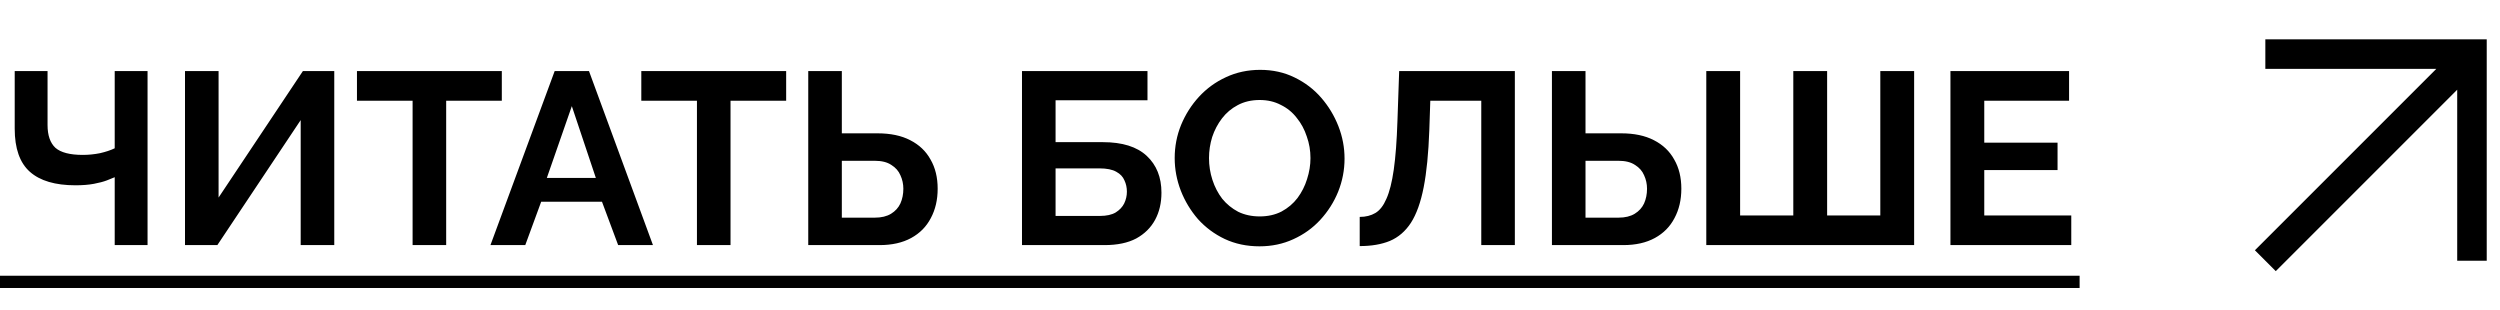
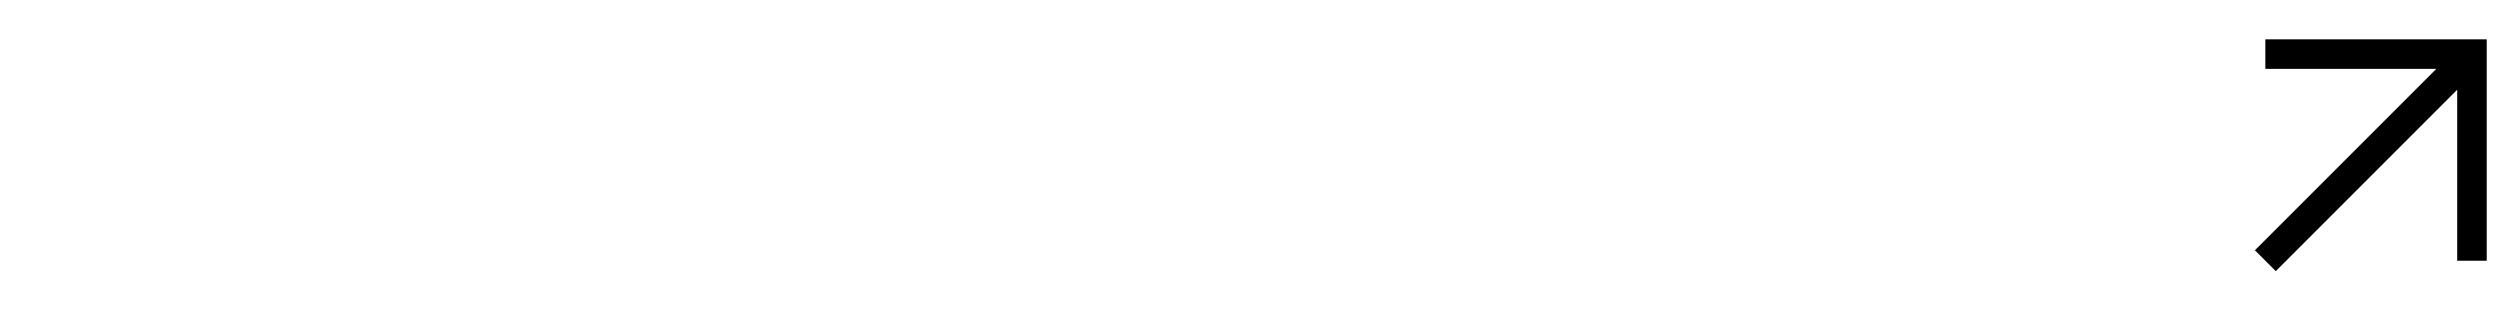
<svg xmlns="http://www.w3.org/2000/svg" width="153" height="19" viewBox="0 0 153 19" fill="none">
-   <path d="M7.02 15V10.845C6.91 10.895 6.75 10.96 6.54 11.04C6.33 11.12 6.065 11.19 5.745 11.25C5.425 11.31 5.05 11.34 4.62 11.34C3.38 11.34 2.45 11.065 1.83 10.515C1.21 9.965 0.9 9.085 0.9 7.875V4.35H2.91V7.65C2.91 8.28 3.07 8.745 3.39 9.045C3.72 9.335 4.28 9.48 5.07 9.48C5.42 9.48 5.77 9.445 6.12 9.375C6.47 9.295 6.77 9.195 7.02 9.075V4.35H9.03V15H7.02ZM11.322 15V4.35H13.377V12.09L18.537 4.35H20.457V15H18.402V7.35L13.302 15H11.322ZM30.711 6.165H27.306V15H25.251V6.165H21.846V4.35H30.711V6.165ZM33.946 4.35H36.046L39.961 15H37.831L36.841 12.345H33.121L32.146 15H30.016L33.946 4.35ZM36.466 10.89L34.996 6.495L33.466 10.89H36.466ZM48.113 6.165H44.708V15H42.653V6.165H39.248V4.35H48.113V6.165ZM49.465 15V4.35H51.52V8.16H53.71C54.5 8.16 55.165 8.3 55.705 8.58C56.255 8.86 56.67 9.255 56.95 9.765C57.24 10.265 57.385 10.86 57.385 11.55C57.385 12.23 57.245 12.83 56.965 13.35C56.695 13.87 56.295 14.275 55.765 14.565C55.235 14.855 54.59 15 53.83 15H49.465ZM51.52 13.32H53.545C53.945 13.32 54.275 13.24 54.535 13.08C54.795 12.92 54.985 12.71 55.105 12.45C55.225 12.18 55.285 11.88 55.285 11.55C55.285 11.26 55.225 10.985 55.105 10.725C54.995 10.465 54.81 10.255 54.55 10.095C54.3 9.925 53.96 9.84 53.53 9.84H51.52V13.32ZM62.546 15V4.35H70.226V6.135H64.601V8.7H67.496C68.686 8.7 69.581 8.98 70.181 9.54C70.781 10.1 71.081 10.85 71.081 11.79C71.081 12.42 70.951 12.975 70.691 13.455C70.431 13.935 70.046 14.315 69.536 14.595C69.026 14.865 68.381 15 67.601 15H62.546ZM64.601 13.215H67.316C67.716 13.215 68.036 13.145 68.276 13.005C68.516 12.855 68.691 12.67 68.801 12.45C68.911 12.22 68.966 11.98 68.966 11.73C68.966 11.48 68.916 11.25 68.816 11.04C68.726 10.82 68.561 10.645 68.321 10.515C68.081 10.375 67.736 10.305 67.286 10.305H64.601V13.215ZM77.081 15.075C76.301 15.075 75.591 14.925 74.951 14.625C74.321 14.325 73.776 13.92 73.316 13.41C72.866 12.89 72.516 12.31 72.266 11.67C72.016 11.02 71.891 10.355 71.891 9.675C71.891 8.965 72.021 8.29 72.281 7.65C72.551 7 72.916 6.425 73.376 5.925C73.846 5.415 74.396 5.015 75.026 4.725C75.666 4.425 76.366 4.275 77.126 4.275C77.896 4.275 78.596 4.43 79.226 4.74C79.866 5.05 80.411 5.465 80.861 5.985C81.311 6.505 81.661 7.085 81.911 7.725C82.161 8.365 82.286 9.025 82.286 9.705C82.286 10.405 82.156 11.08 81.896 11.73C81.636 12.37 81.271 12.945 80.801 13.455C80.341 13.955 79.791 14.35 79.151 14.64C78.521 14.93 77.831 15.075 77.081 15.075ZM73.991 9.675C73.991 10.135 74.061 10.58 74.201 11.01C74.341 11.44 74.541 11.825 74.801 12.165C75.071 12.495 75.396 12.76 75.776 12.96C76.166 13.15 76.606 13.245 77.096 13.245C77.596 13.245 78.041 13.145 78.431 12.945C78.821 12.735 79.146 12.46 79.406 12.12C79.666 11.77 79.861 11.385 79.991 10.965C80.131 10.535 80.201 10.105 80.201 9.675C80.201 9.215 80.126 8.775 79.976 8.355C79.836 7.925 79.631 7.545 79.361 7.215C79.101 6.875 78.776 6.61 78.386 6.42C78.006 6.22 77.576 6.12 77.096 6.12C76.586 6.12 76.136 6.225 75.746 6.435C75.366 6.635 75.046 6.905 74.786 7.245C74.526 7.585 74.326 7.965 74.186 8.385C74.056 8.805 73.991 9.235 73.991 9.675ZM90.654 15V6.165H87.534L87.474 7.965C87.424 9.375 87.309 10.54 87.129 11.46C86.949 12.38 86.689 13.105 86.349 13.635C86.009 14.155 85.579 14.525 85.059 14.745C84.549 14.955 83.934 15.06 83.214 15.06V13.275C83.584 13.275 83.904 13.195 84.174 13.035C84.444 12.875 84.669 12.585 84.849 12.165C85.039 11.745 85.189 11.15 85.299 10.38C85.409 9.61 85.484 8.615 85.524 7.395L85.629 4.35H92.709V15H90.654ZM94.978 15V4.35H97.033V8.16H99.223C100.013 8.16 100.678 8.3 101.218 8.58C101.768 8.86 102.183 9.255 102.463 9.765C102.753 10.265 102.898 10.86 102.898 11.55C102.898 12.23 102.758 12.83 102.478 13.35C102.208 13.87 101.808 14.275 101.278 14.565C100.748 14.855 100.103 15 99.343 15H94.978ZM97.033 13.32H99.058C99.458 13.32 99.788 13.24 100.048 13.08C100.308 12.92 100.498 12.71 100.618 12.45C100.738 12.18 100.798 11.88 100.798 11.55C100.798 11.26 100.738 10.985 100.618 10.725C100.508 10.465 100.323 10.255 100.063 10.095C99.813 9.925 99.473 9.84 99.043 9.84H97.033V13.32ZM104.425 15V4.35H106.495V13.185H109.75V4.35H111.82V13.185H115.075V4.35H117.145V15H104.425ZM126.762 13.185V15H119.367V4.35H126.627V6.165H121.437V8.73H125.922V10.41H121.437V13.185H126.762Z" fill="black" />
-   <path d="M0 16.875H127.272V17.625H0V16.875Z" fill="black" />
  <path fill-rule="evenodd" clip-rule="evenodd" d="M149.104 4.213H138.639V2.406H152.188V15.955H150.381V5.49L139.277 16.594L138 15.316L149.104 4.213Z" fill="black" />
</svg>